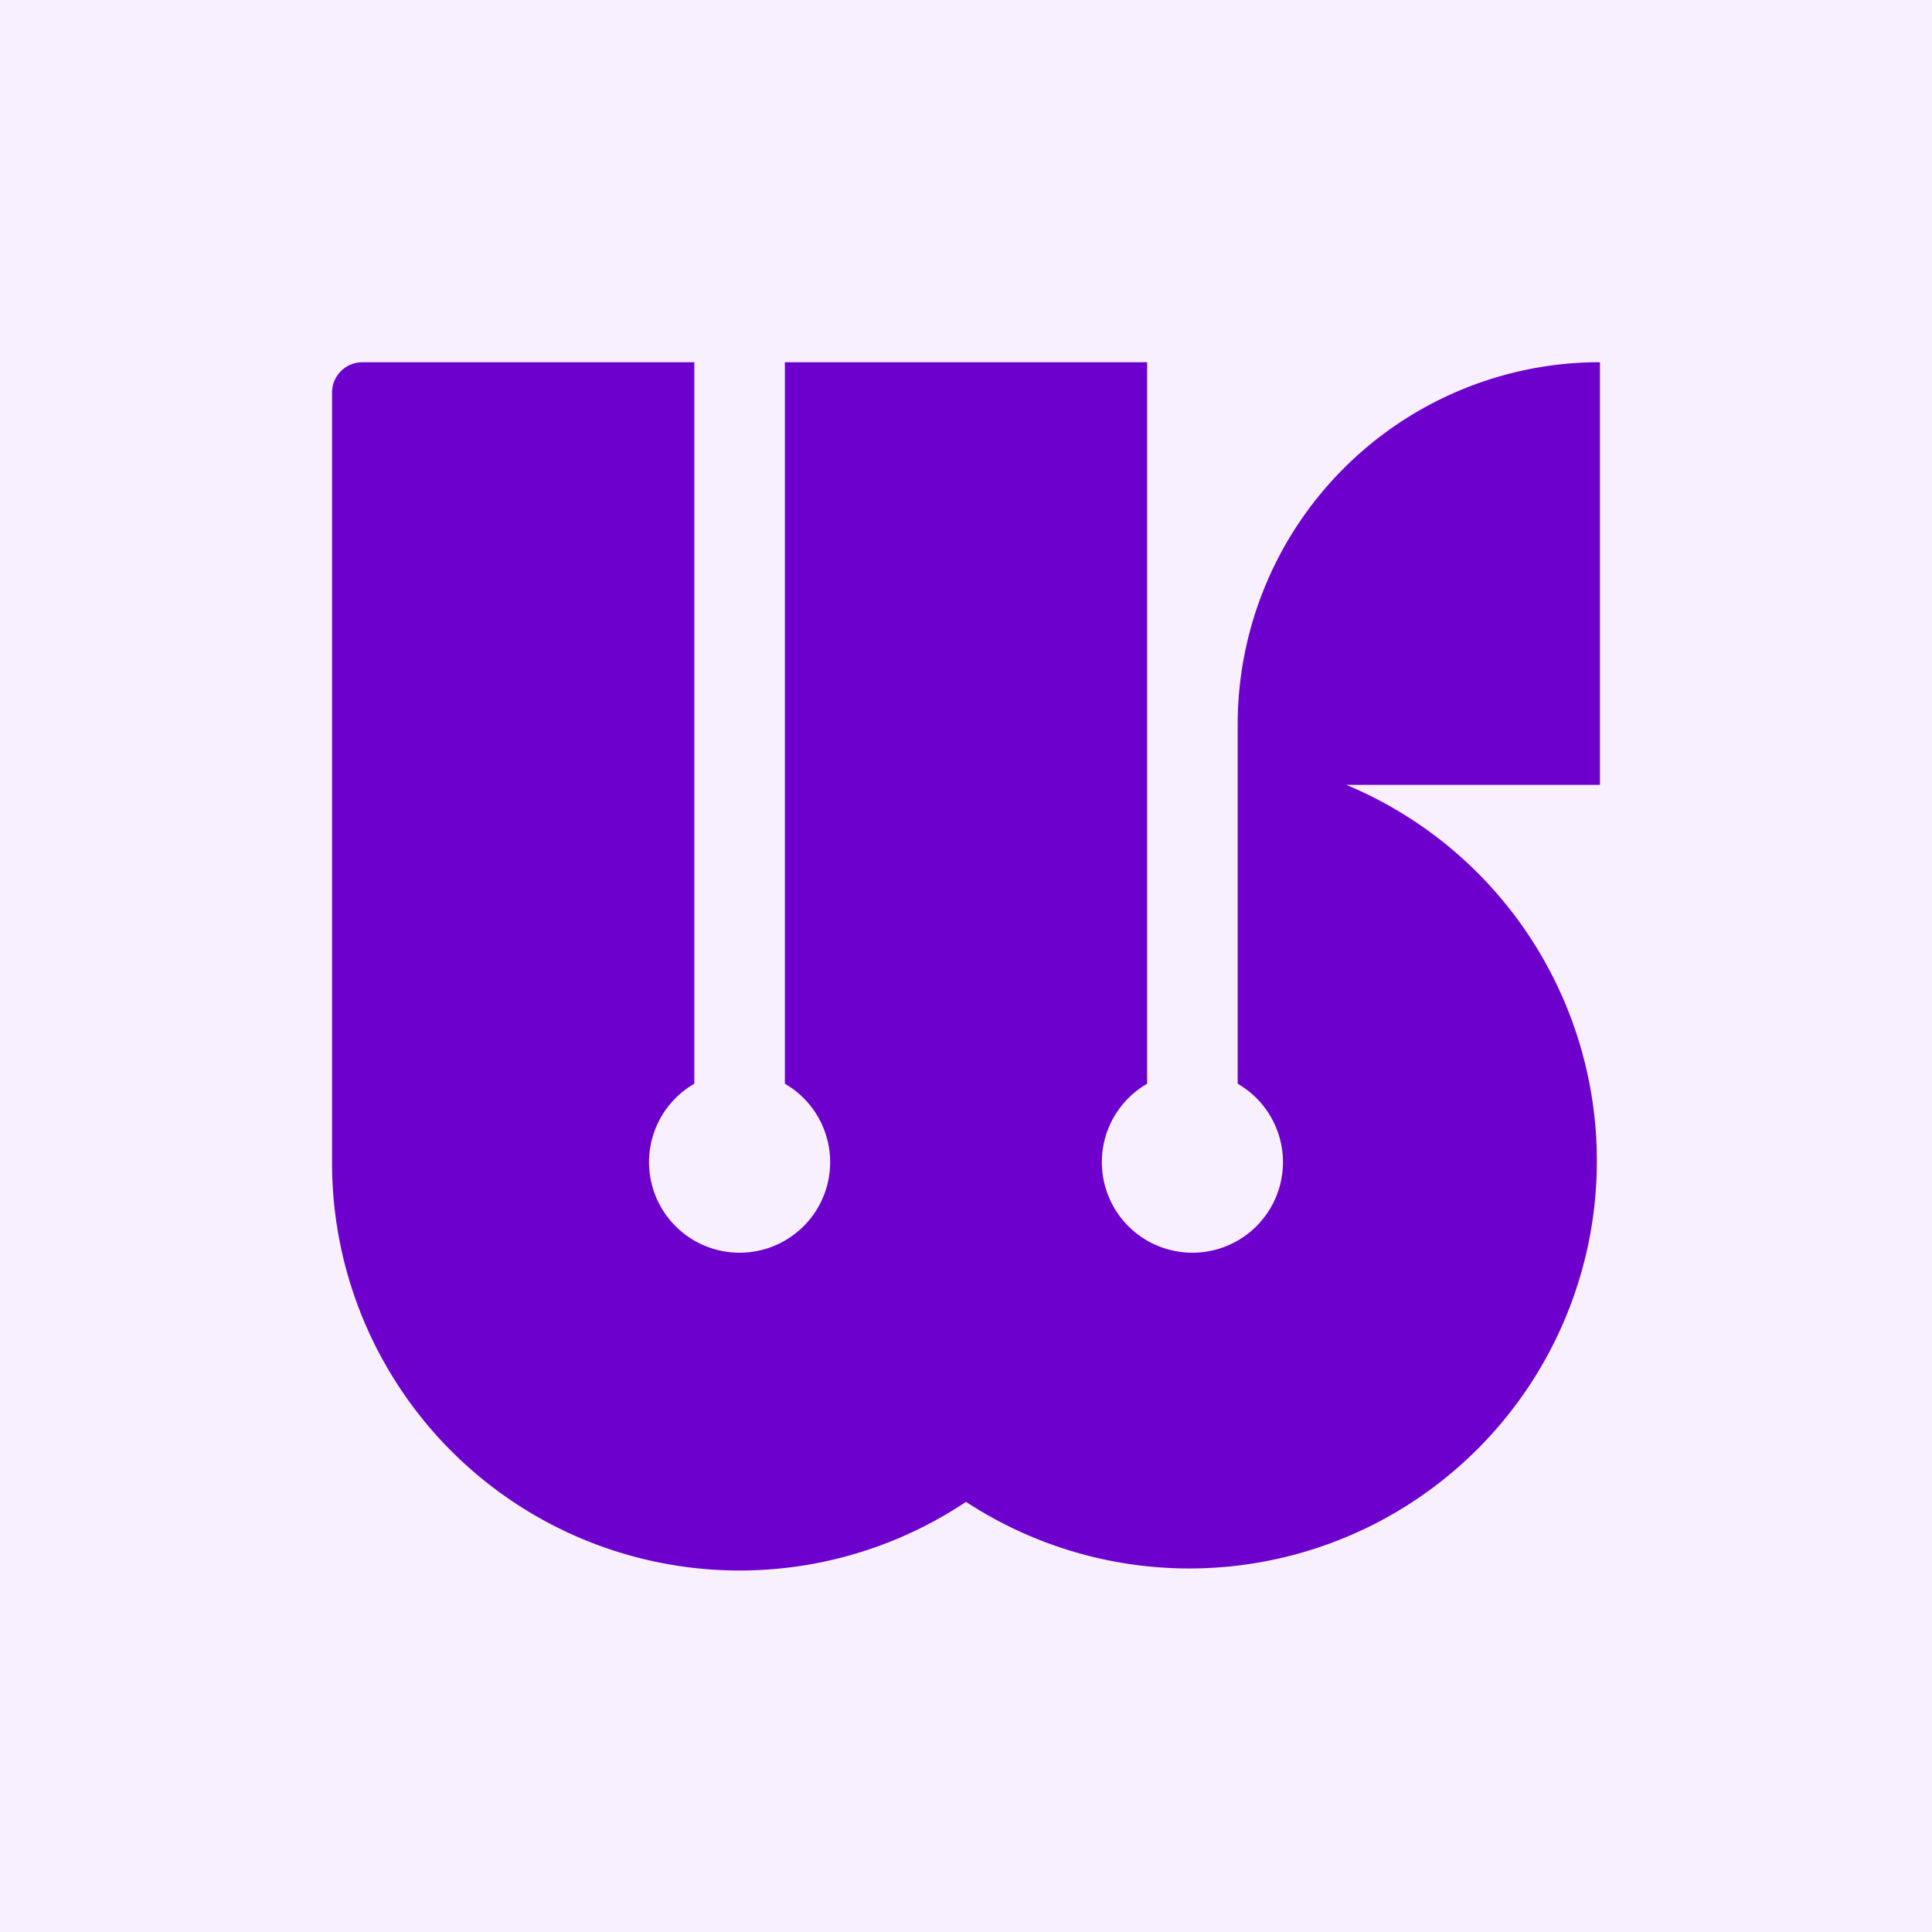
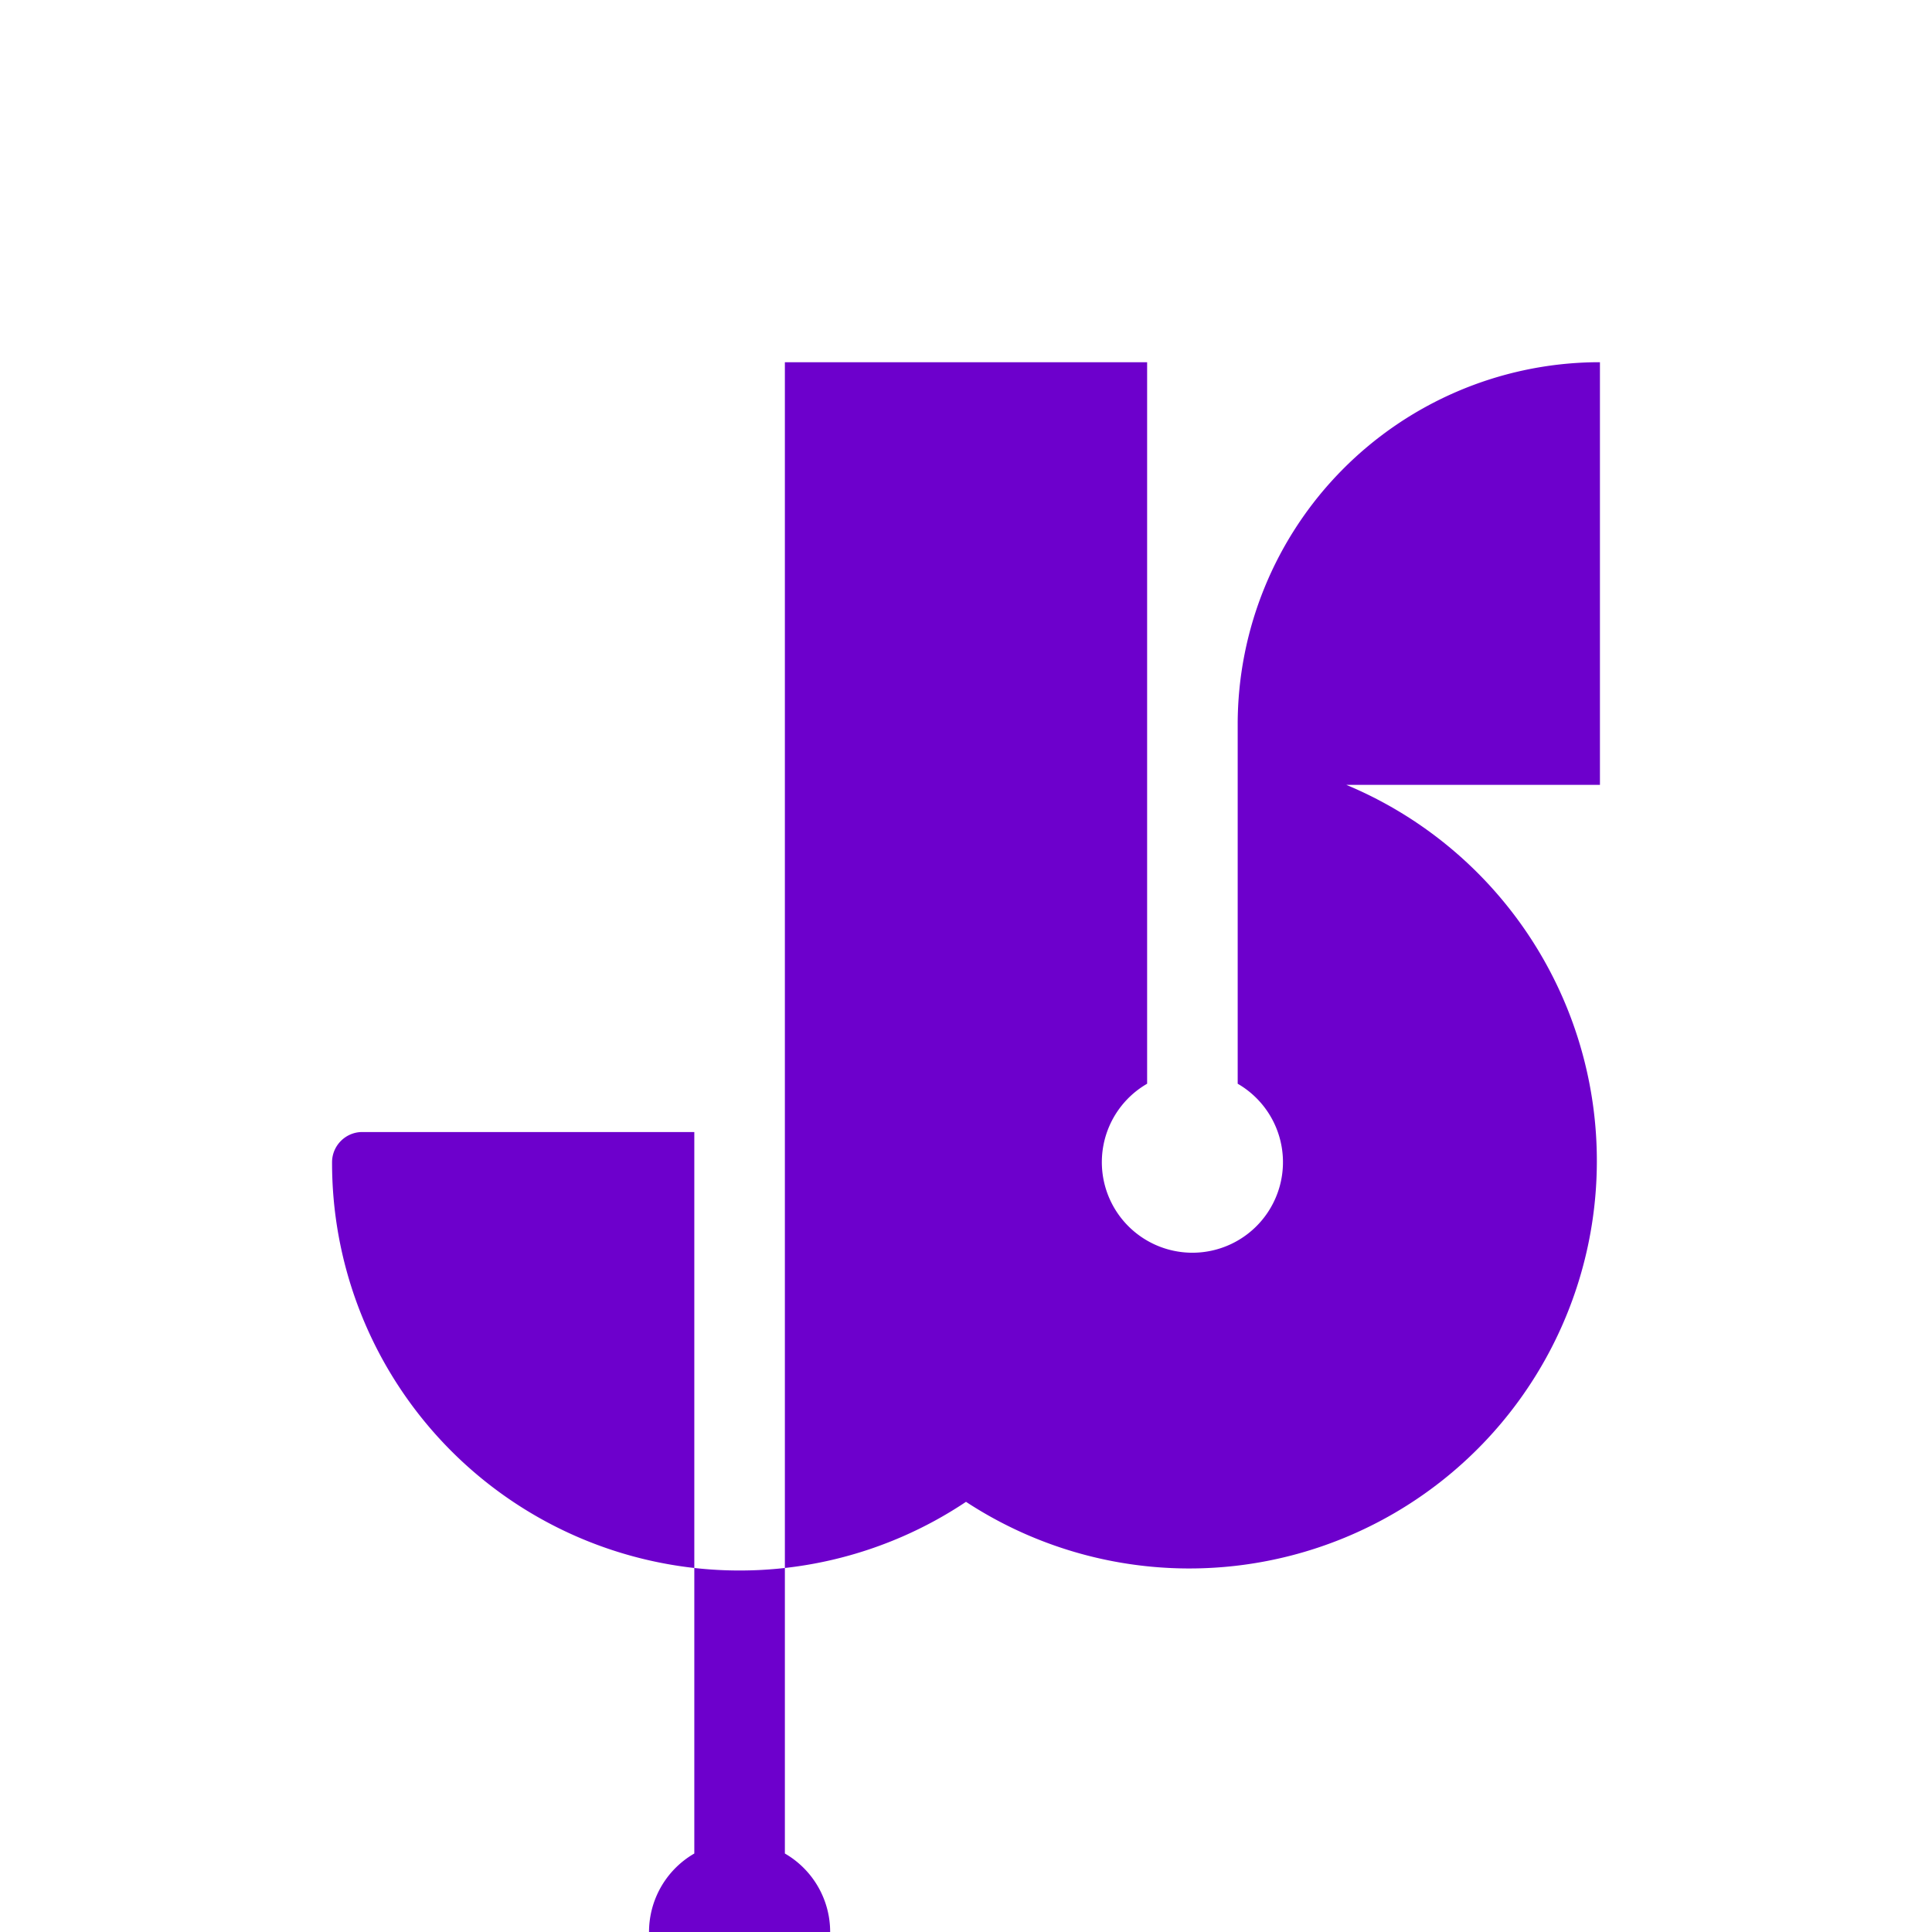
<svg xmlns="http://www.w3.org/2000/svg" width="128" height="128">
-   <path fill="#F8F0FF" d="M0 0h128v128H0z" />
-   <path fill="#6D00CC" d="M76 71.8a6 6 0 1 0 6 0V48a24 24 0 0 1 23.6-24h.4v28H89.2A27 27 0 1 1 64 99.5 27 27 0 0 1 22 77V26c0-1.1.9-2 2-2h22v47.8a6 6 0 1 0 6 0V24h24Z" />
+   <path fill="#6D00CC" d="M76 71.8a6 6 0 1 0 6 0V48a24 24 0 0 1 23.6-24h.4v28H89.2A27 27 0 1 1 64 99.5 27 27 0 0 1 22 77c0-1.1.9-2 2-2h22v47.8a6 6 0 1 0 6 0V24h24Z" />
</svg>